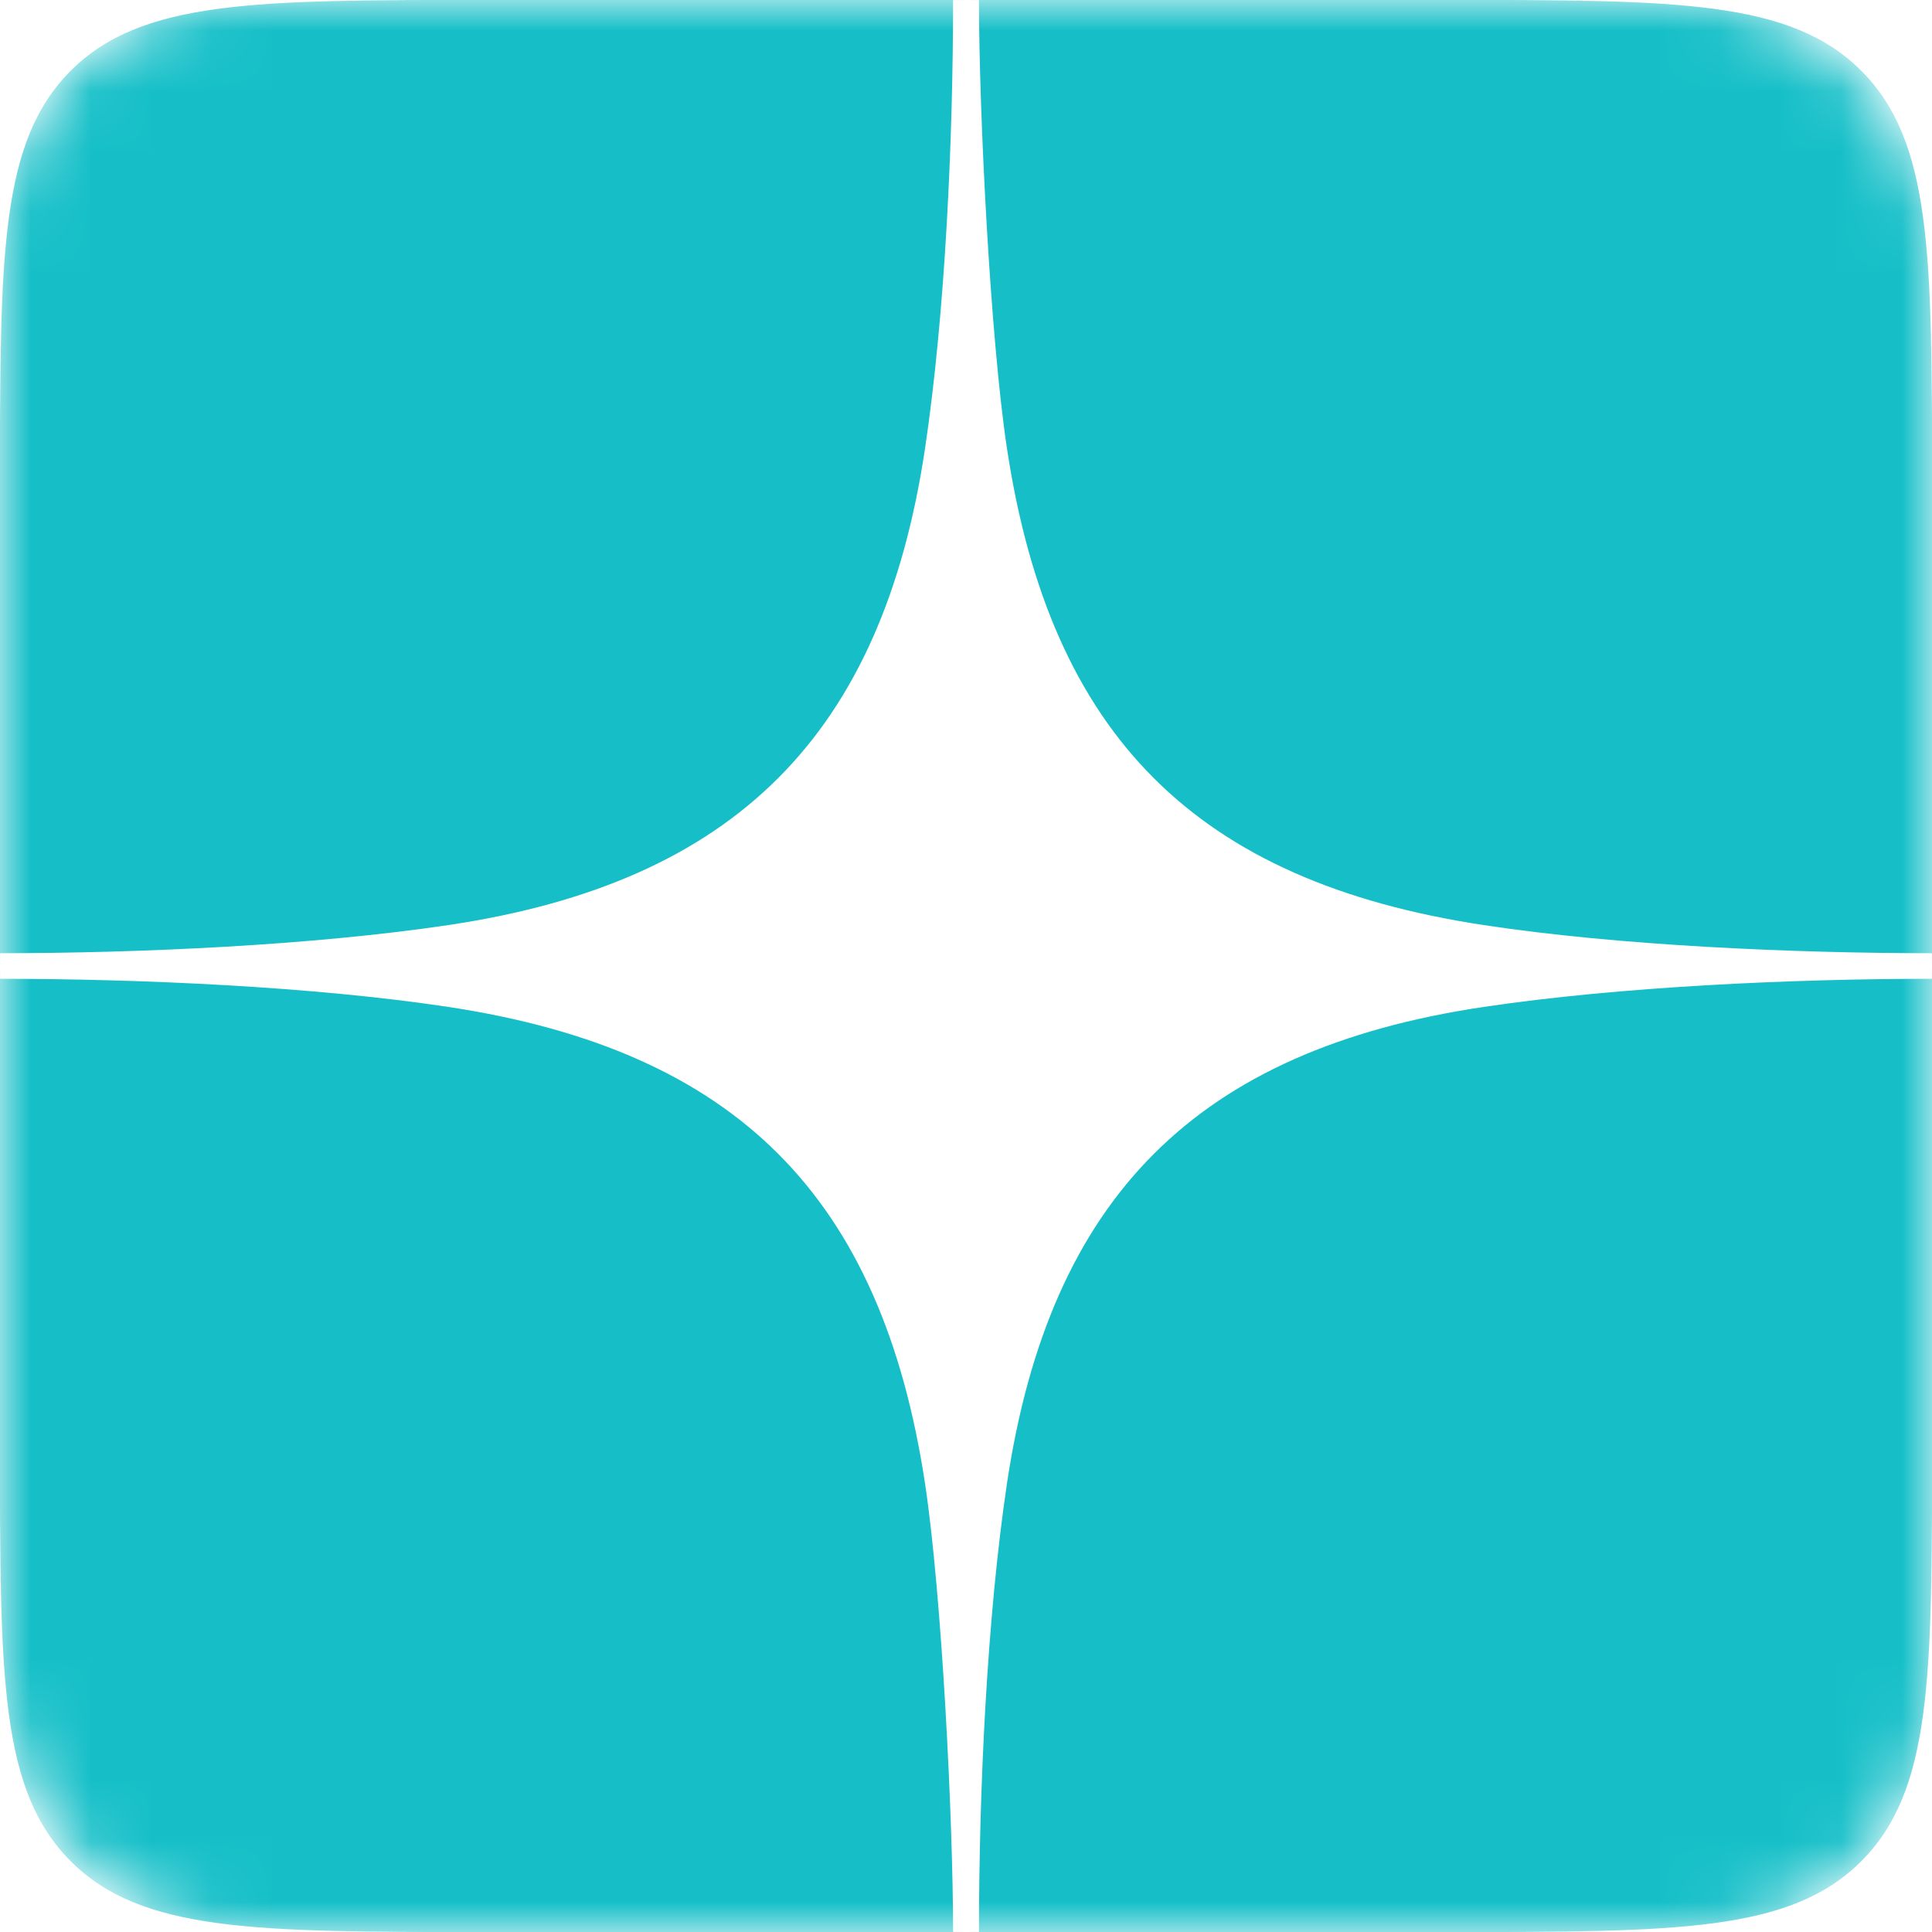
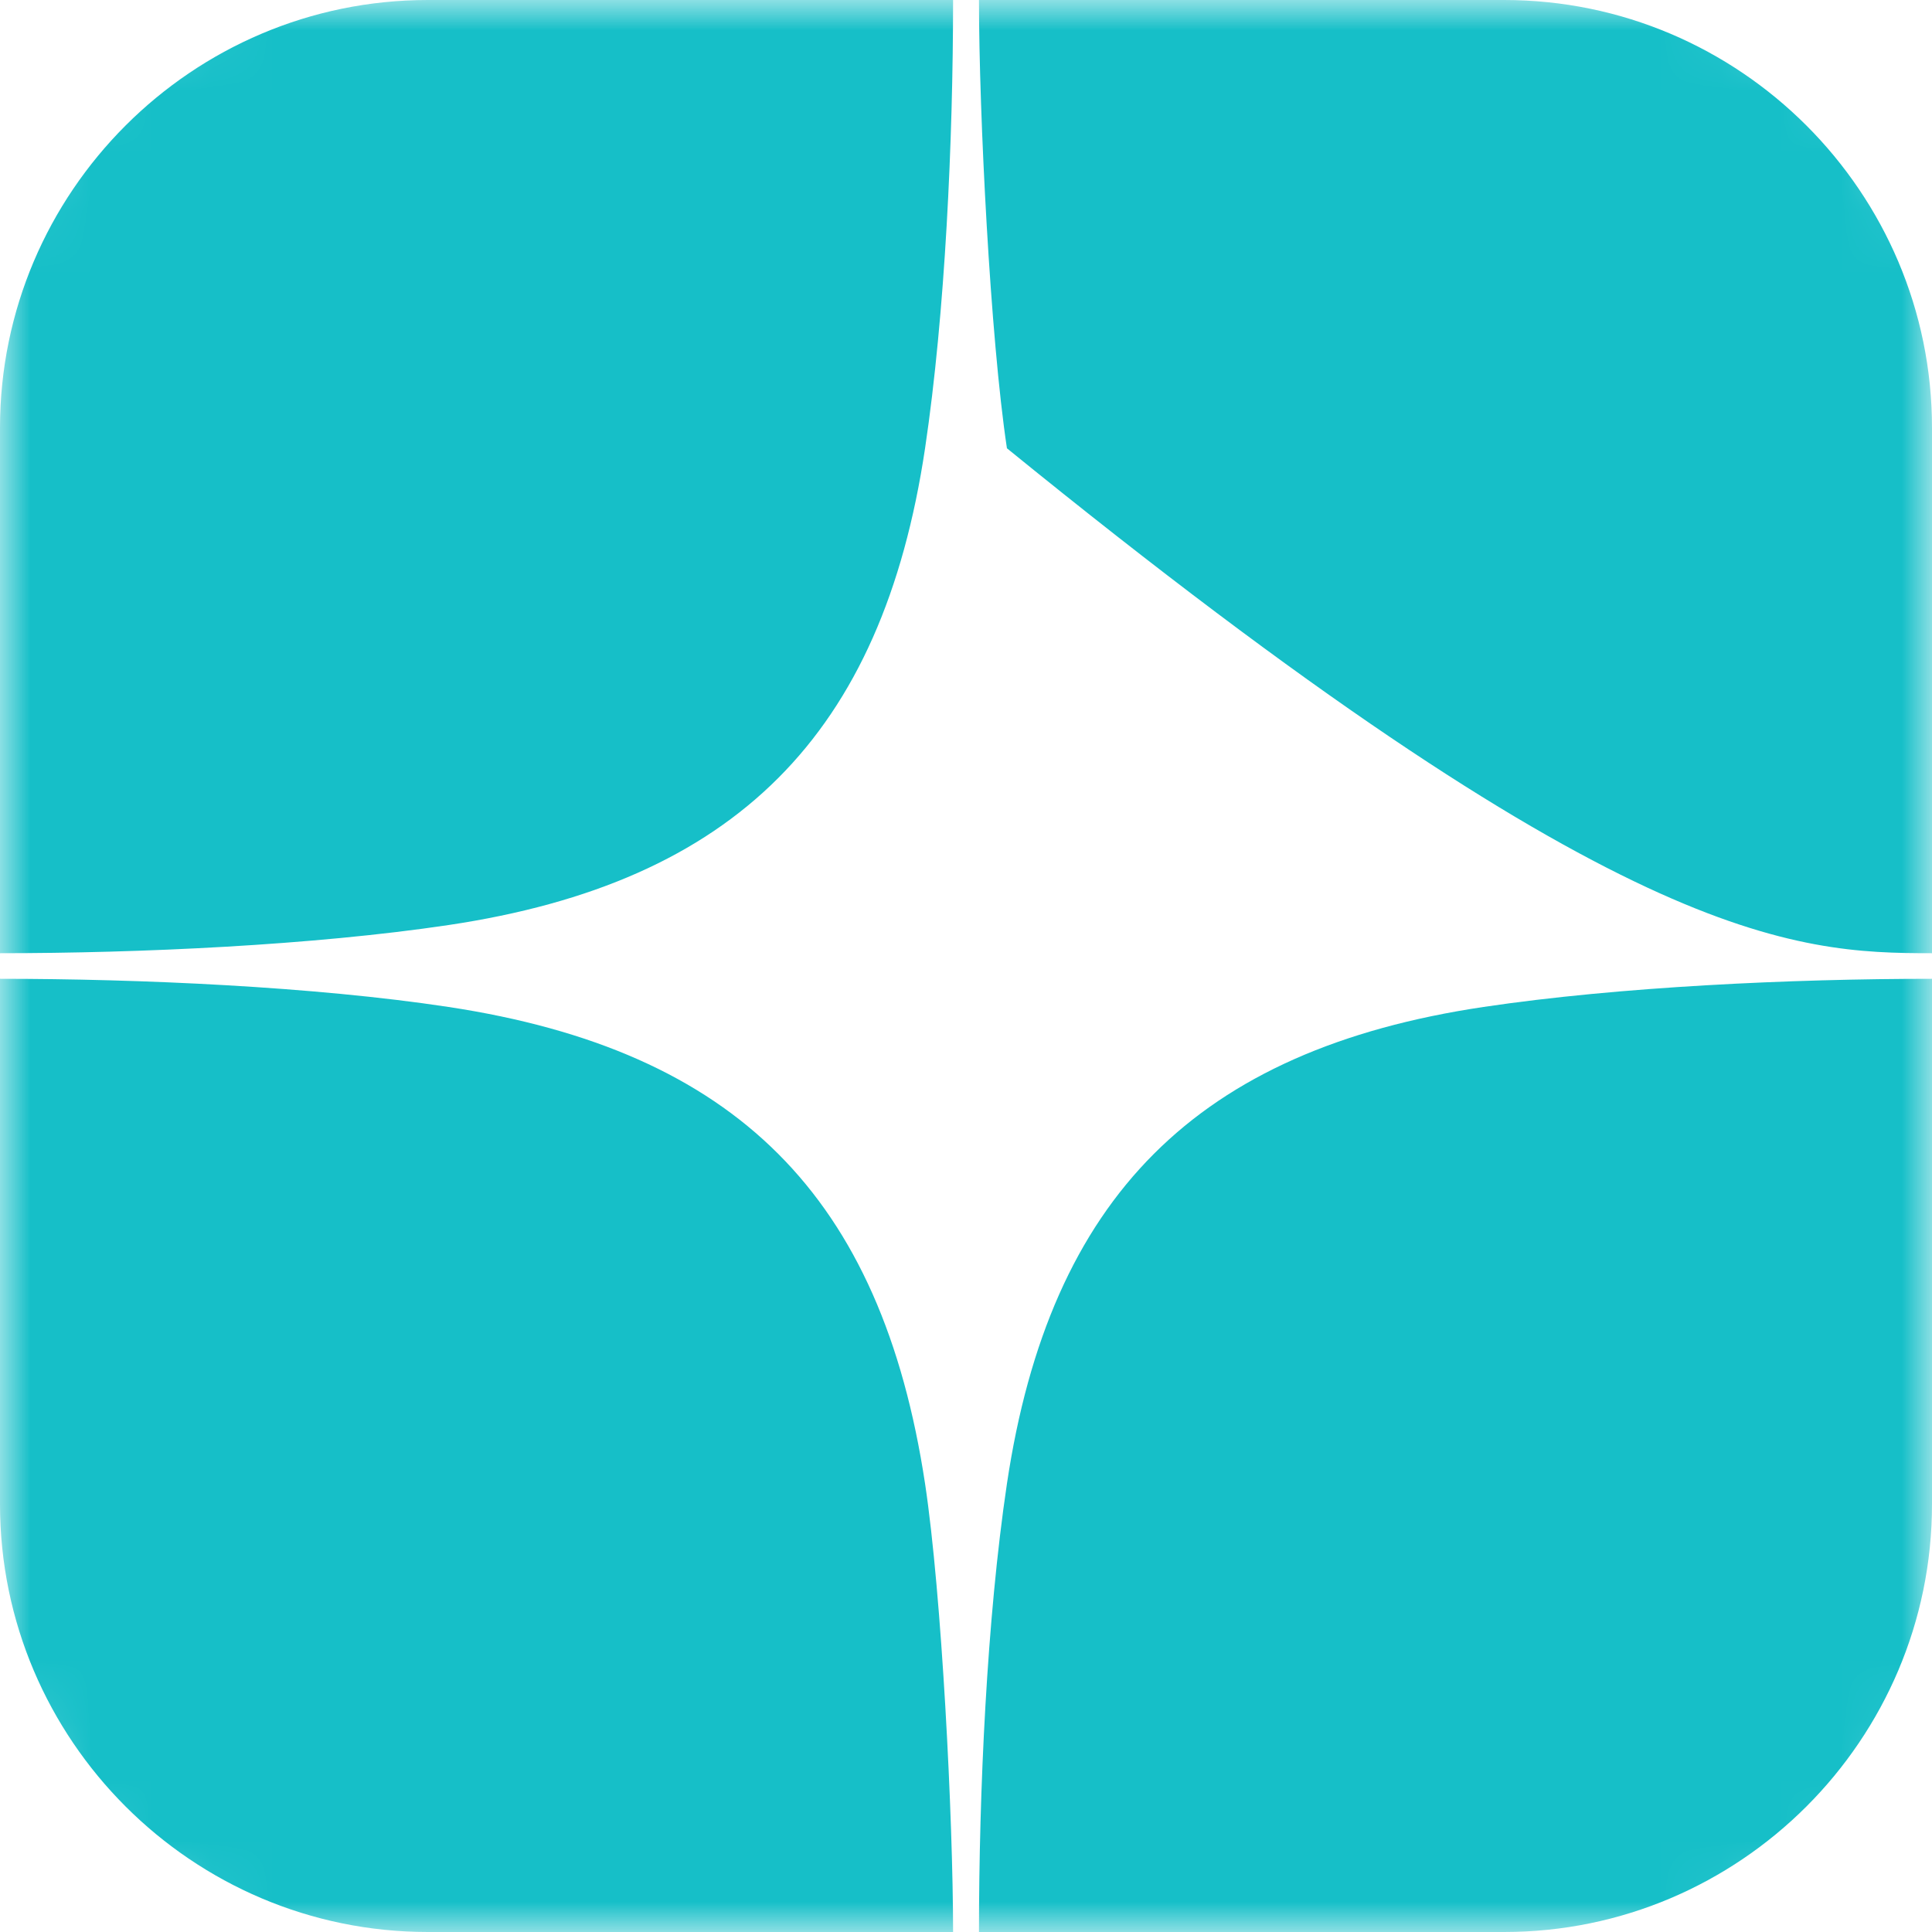
<svg xmlns="http://www.w3.org/2000/svg" width="32" height="32" viewBox="0 0 32 32" fill="none">
  <mask id="mask0_816_23725" style="mask-type:alpha" maskUnits="userSpaceOnUse" x="0" y="0" width="32" height="32">
    <rect width="32" height="32" rx="4" fill="#DB1C1C" />
  </mask>
  <g mask="url(#mask0_816_23725)">
-     <path fill-rule="evenodd" clip-rule="evenodd" d="M1.172 1.172C0 2.343 0 4.229 0 8V16V24C0 27.771 0 29.657 1.172 30.828C2.343 32 4.229 32 8 32H16H24C27.771 32 29.657 32 30.828 30.828C32 29.657 32 27.771 32 24V16V8C32 4.229 32 2.343 30.828 1.172C29.657 0 27.771 0 24 0H16H8C4.229 0 2.343 0 1.172 1.172ZM16 0C24.837 0 32 7.163 32 16C32 24.837 24.837 32 16 32C7.163 32 0 24.837 0 16C0 7.163 7.163 0 16 0Z" fill="#16BFC8" />
-     <path fill-rule="evenodd" clip-rule="evenodd" d="M0 15.788C2.321 15.788 5.179 15.657 7.426 15.322C12.176 14.614 14.613 12.169 15.322 7.425C15.656 5.184 15.786 2.318 15.786 0H7.087C3.183 0 0 3.183 0 7.086V15.788V15.788ZM32 16.212C29.679 16.212 26.821 16.343 24.574 16.678C19.824 17.386 17.387 19.831 16.678 24.575C16.344 26.816 16.215 29.682 16.215 32H24.913C28.817 32 32 28.817 32 24.914V16.212ZM32 15.788V7.086C32 3.183 28.817 0 24.913 0H16.215C16.215 1.88 16.402 5.596 16.678 7.425C17.399 12.185 19.81 14.6 24.574 15.322C26.806 15.661 29.692 15.788 32 15.788ZM0 16.212V24.914C0 28.817 3.183 32 7.087 32H15.786C15.786 30.12 15.598 26.404 15.322 24.575C14.601 19.815 12.19 17.4 7.426 16.678C5.194 16.34 2.308 16.212 0 16.212V16.212Z" fill="#16BFC8" />
+     <path fill-rule="evenodd" clip-rule="evenodd" d="M0 15.788C2.321 15.788 5.179 15.657 7.426 15.322C12.176 14.614 14.613 12.169 15.322 7.425C15.656 5.184 15.786 2.318 15.786 0H7.087C3.183 0 0 3.183 0 7.086V15.788V15.788ZM32 16.212C29.679 16.212 26.821 16.343 24.574 16.678C19.824 17.386 17.387 19.831 16.678 24.575C16.344 26.816 16.215 29.682 16.215 32H24.913C28.817 32 32 28.817 32 24.914V16.212ZM32 15.788V7.086C32 3.183 28.817 0 24.913 0H16.215C16.215 1.88 16.402 5.596 16.678 7.425C26.806 15.661 29.692 15.788 32 15.788ZM0 16.212V24.914C0 28.817 3.183 32 7.087 32H15.786C15.786 30.12 15.598 26.404 15.322 24.575C14.601 19.815 12.19 17.4 7.426 16.678C5.194 16.34 2.308 16.212 0 16.212V16.212Z" fill="#16BFC8" />
  </g>
</svg>